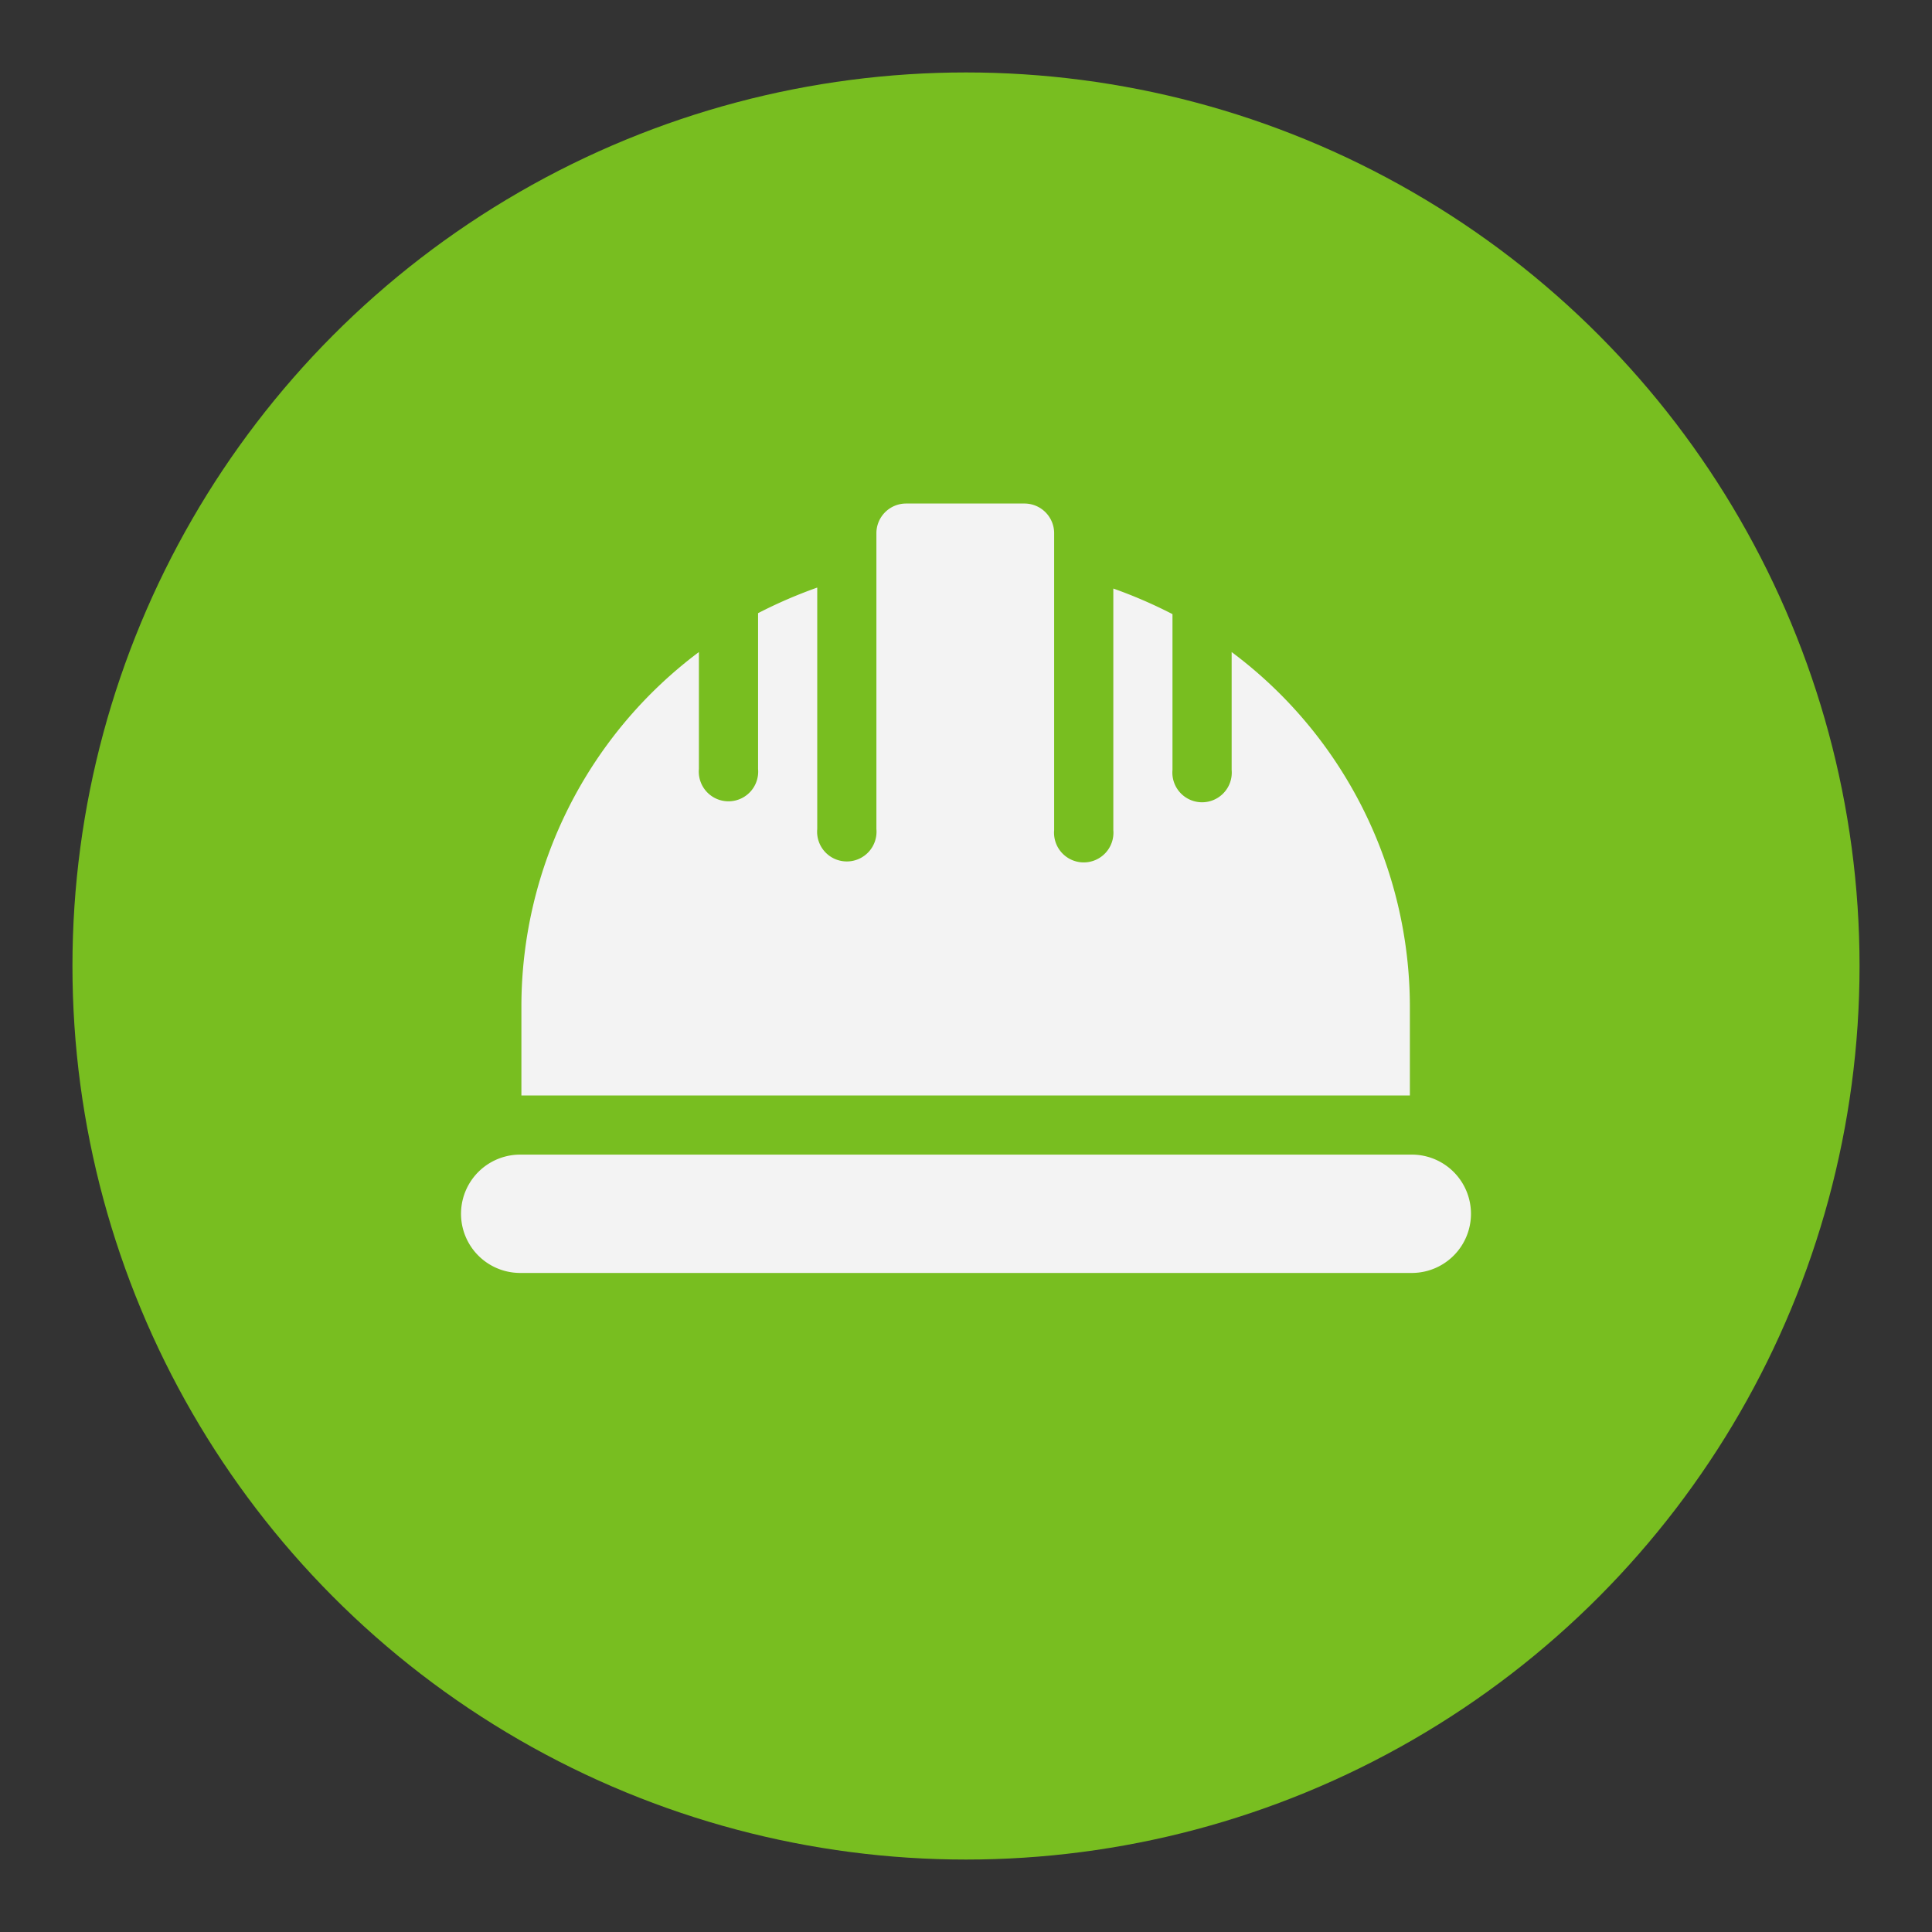
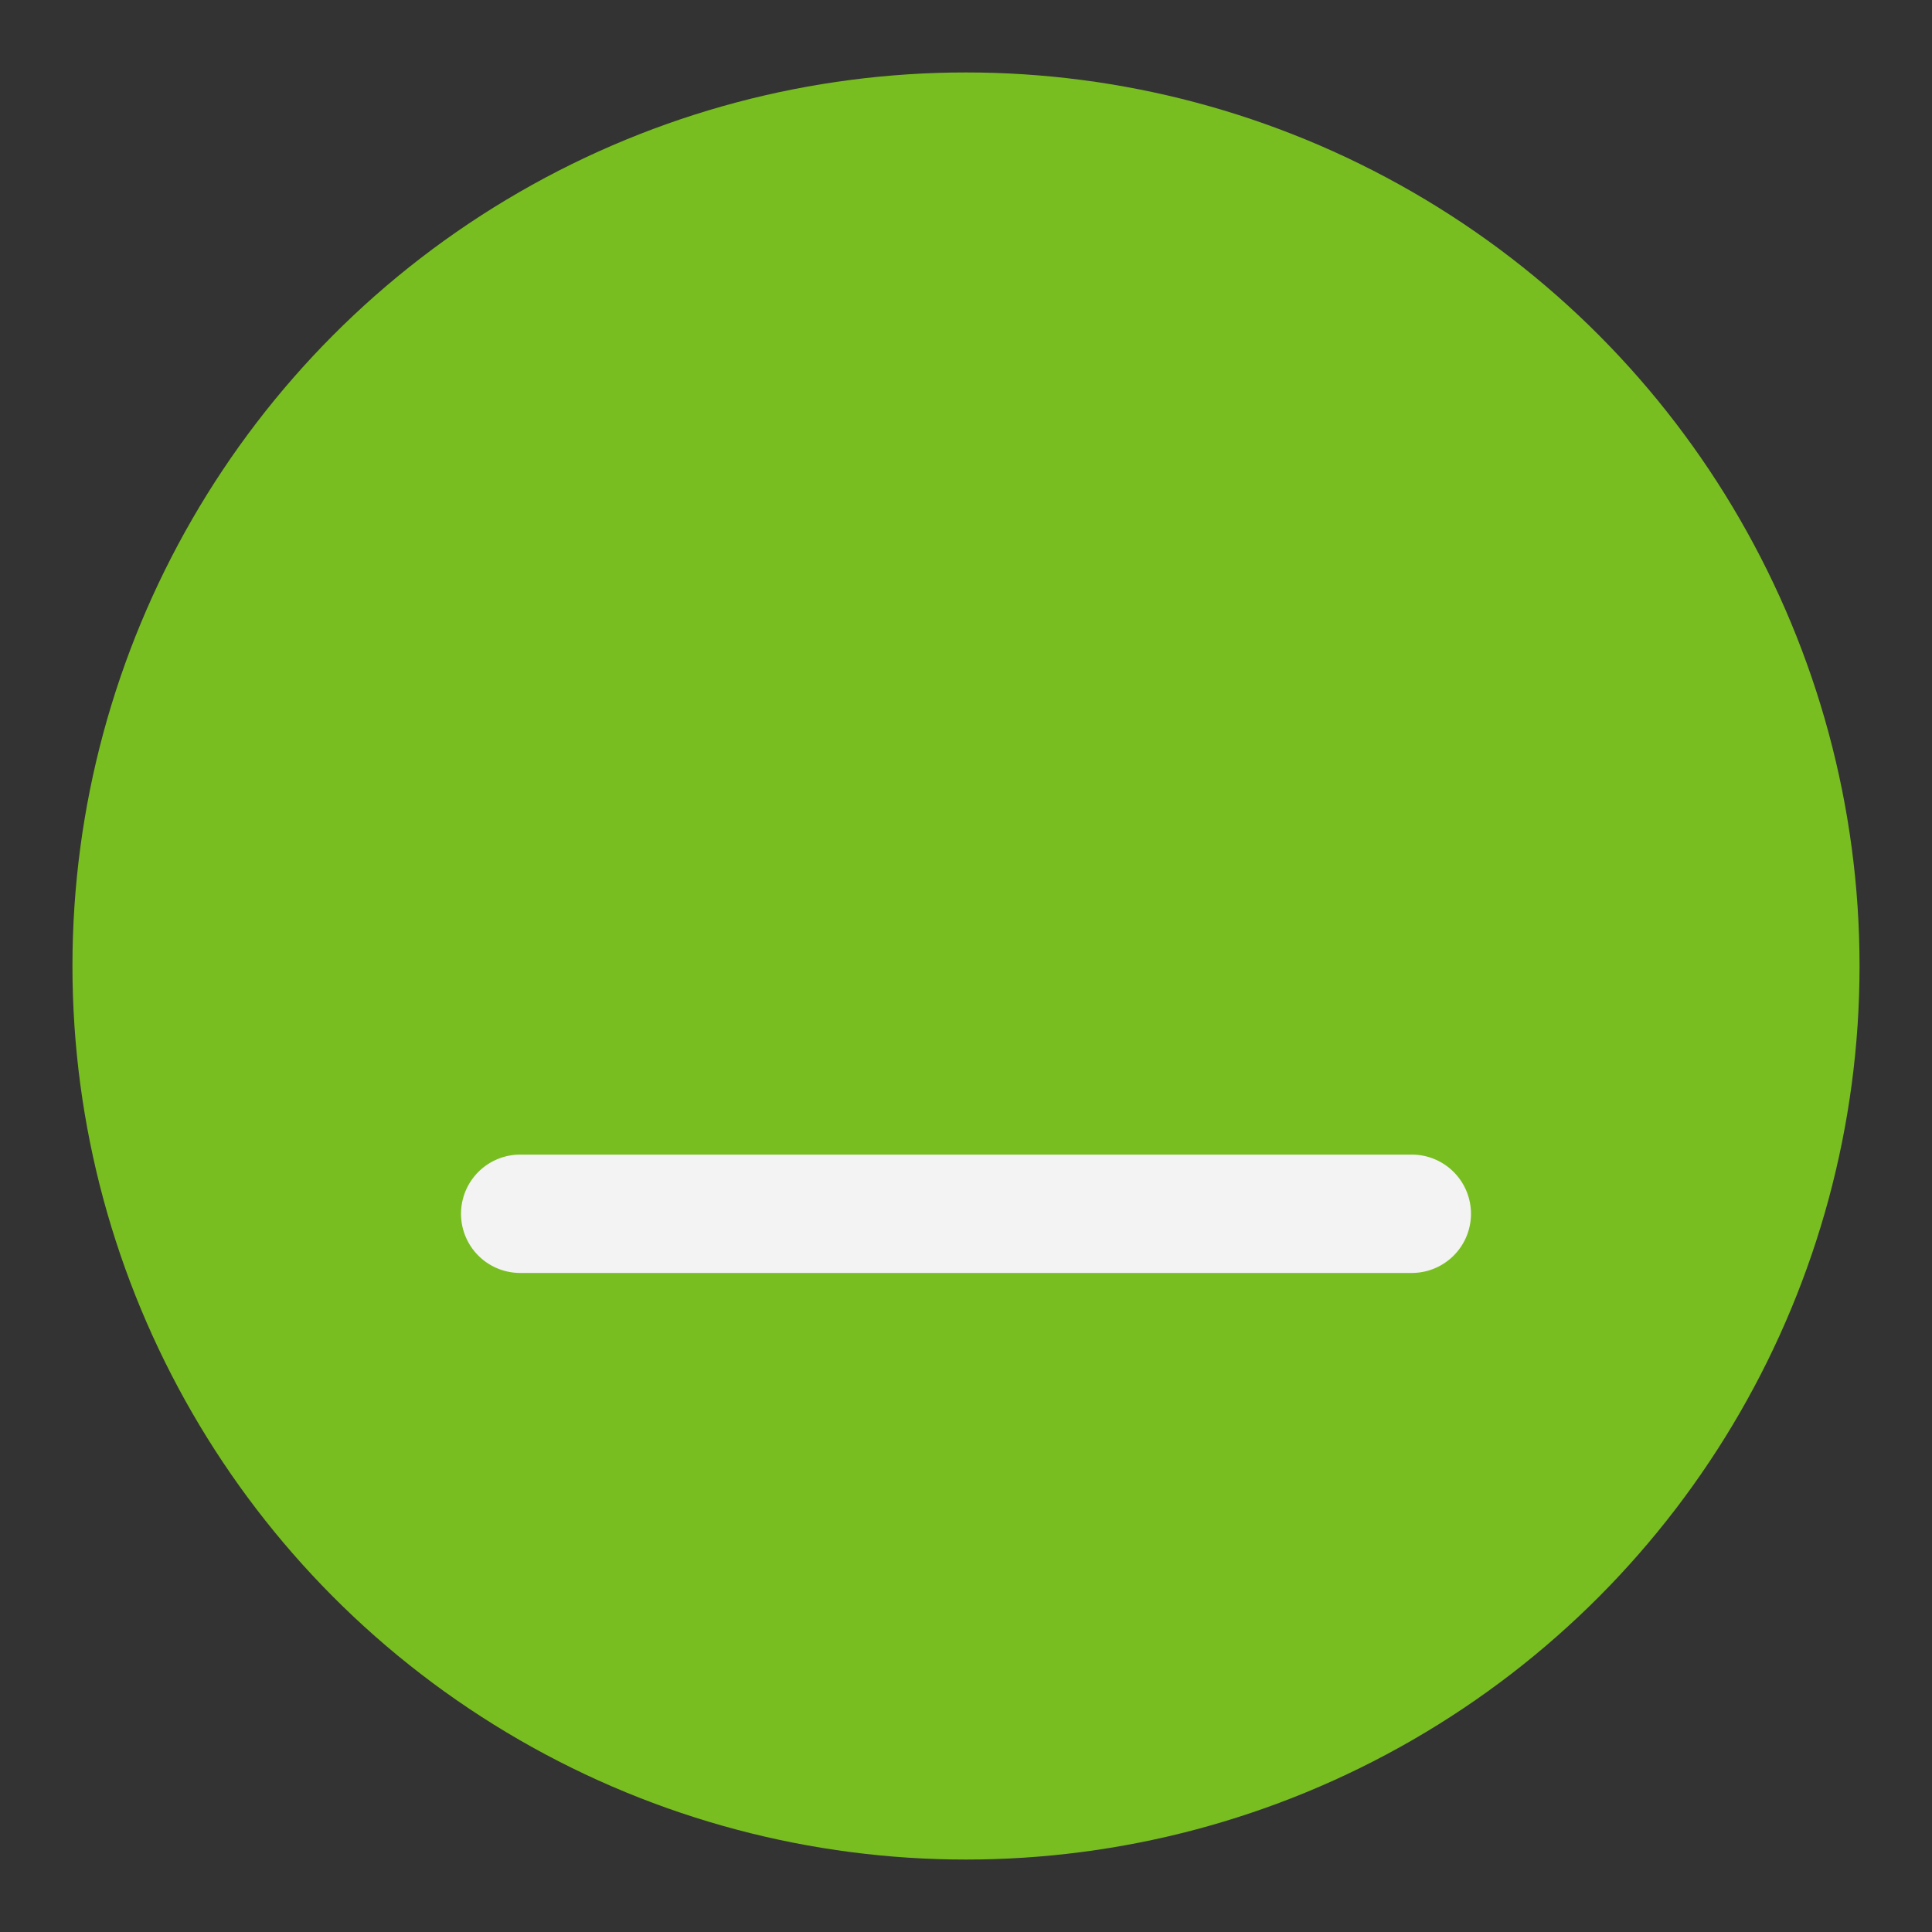
<svg xmlns="http://www.w3.org/2000/svg" viewBox="0 0 80 80">
  <rect x="0" y="0" width="80" height="80" fill="#333333" stroke="none" />
  <defs>
    <style>.cls-1{fill:#78be20;}.cls-2{fill:#f3f3f3;}</style>
  </defs>
  <title>Mesa de trabajo 52</title>
  <g id="Capa_7" data-name="Capa 7">
    <circle class="cls-1" cx="40" cy="40" r="37" />
    <path class="cls-2" d="M58.46,47.81H21.54a2.45,2.45,0,0,0,0,4.9H58.46a2.45,2.45,0,0,0,0-4.9Z" />
-     <path class="cls-2" d="M51,27v4.88a1.23,1.23,0,1,1-2.45,0V25.43a19.68,19.68,0,0,0-2.45-1.06v10a1.23,1.23,0,1,1-2.45,0V22.08a1.23,1.23,0,0,0-1.23-1.23h-4.9a1.23,1.23,0,0,0-1.23,1.23V34.33a1.23,1.23,0,1,1-2.45,0v-10a19.68,19.68,0,0,0-2.45,1.06v6.45a1.23,1.23,0,1,1-2.45,0V27a18.34,18.34,0,0,0-7.35,14.68v3.68H58.38V41.68A18.34,18.34,0,0,0,51,27Z" />
  </g>
</svg>